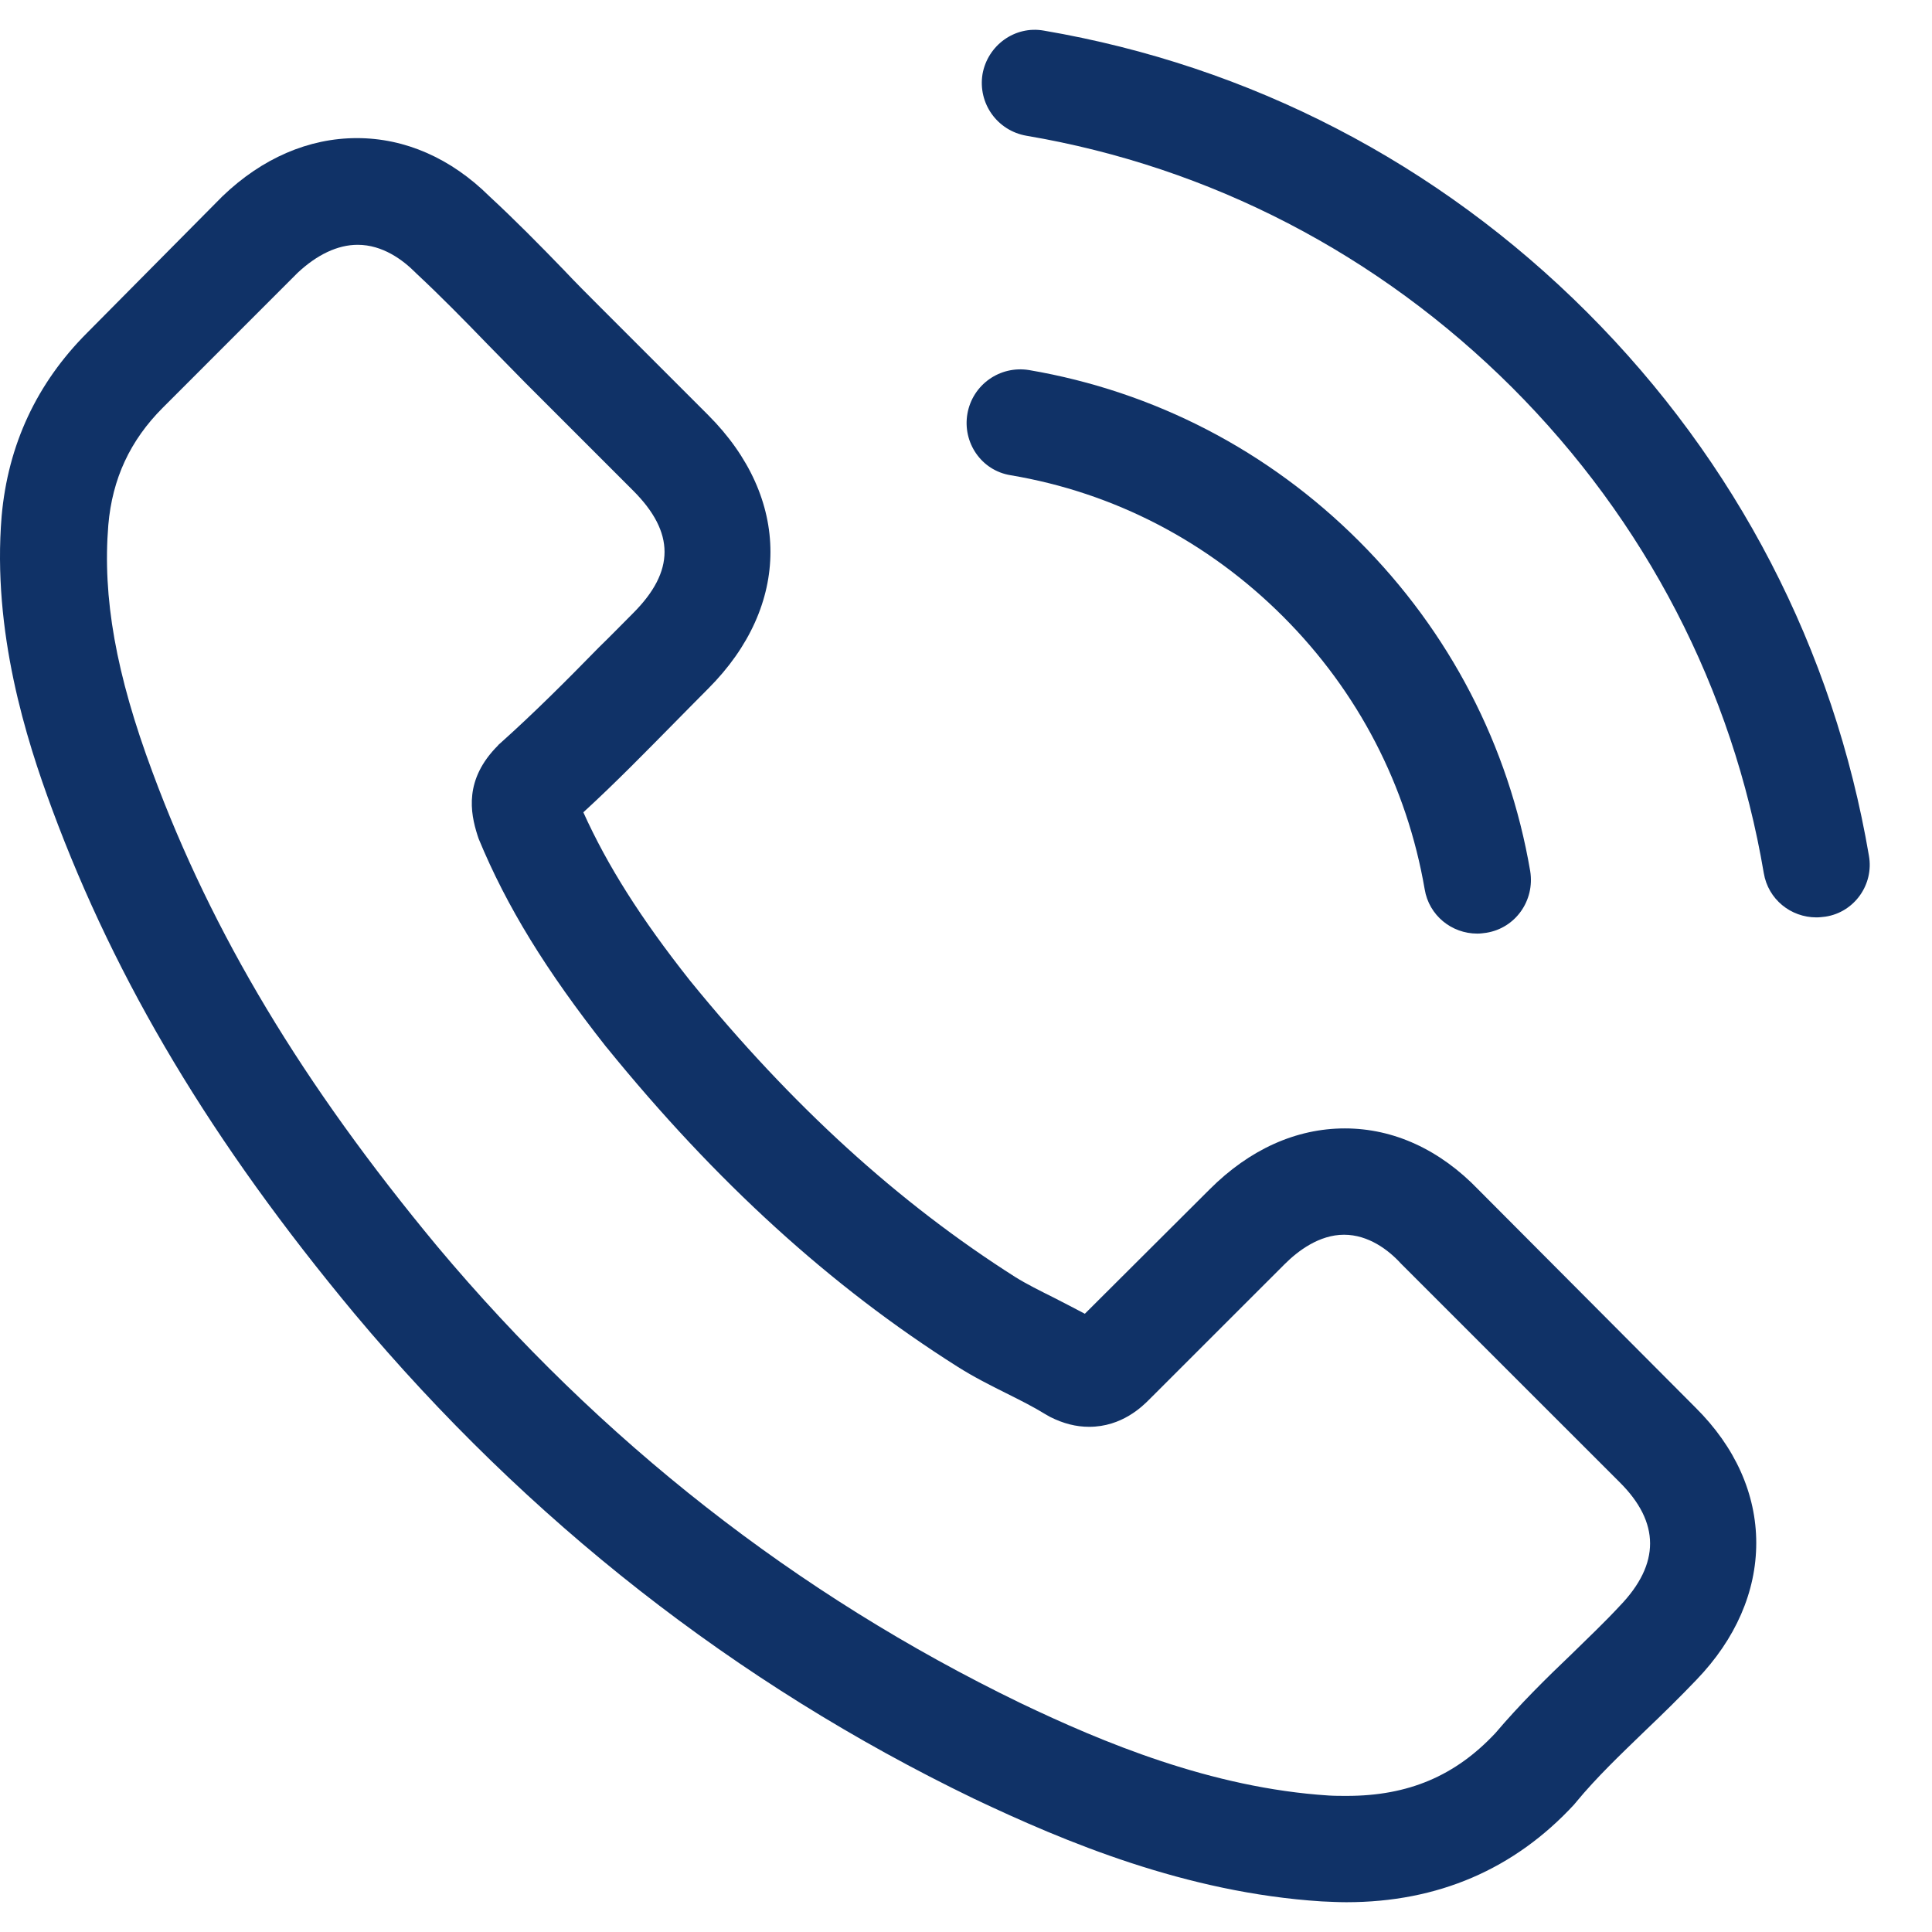
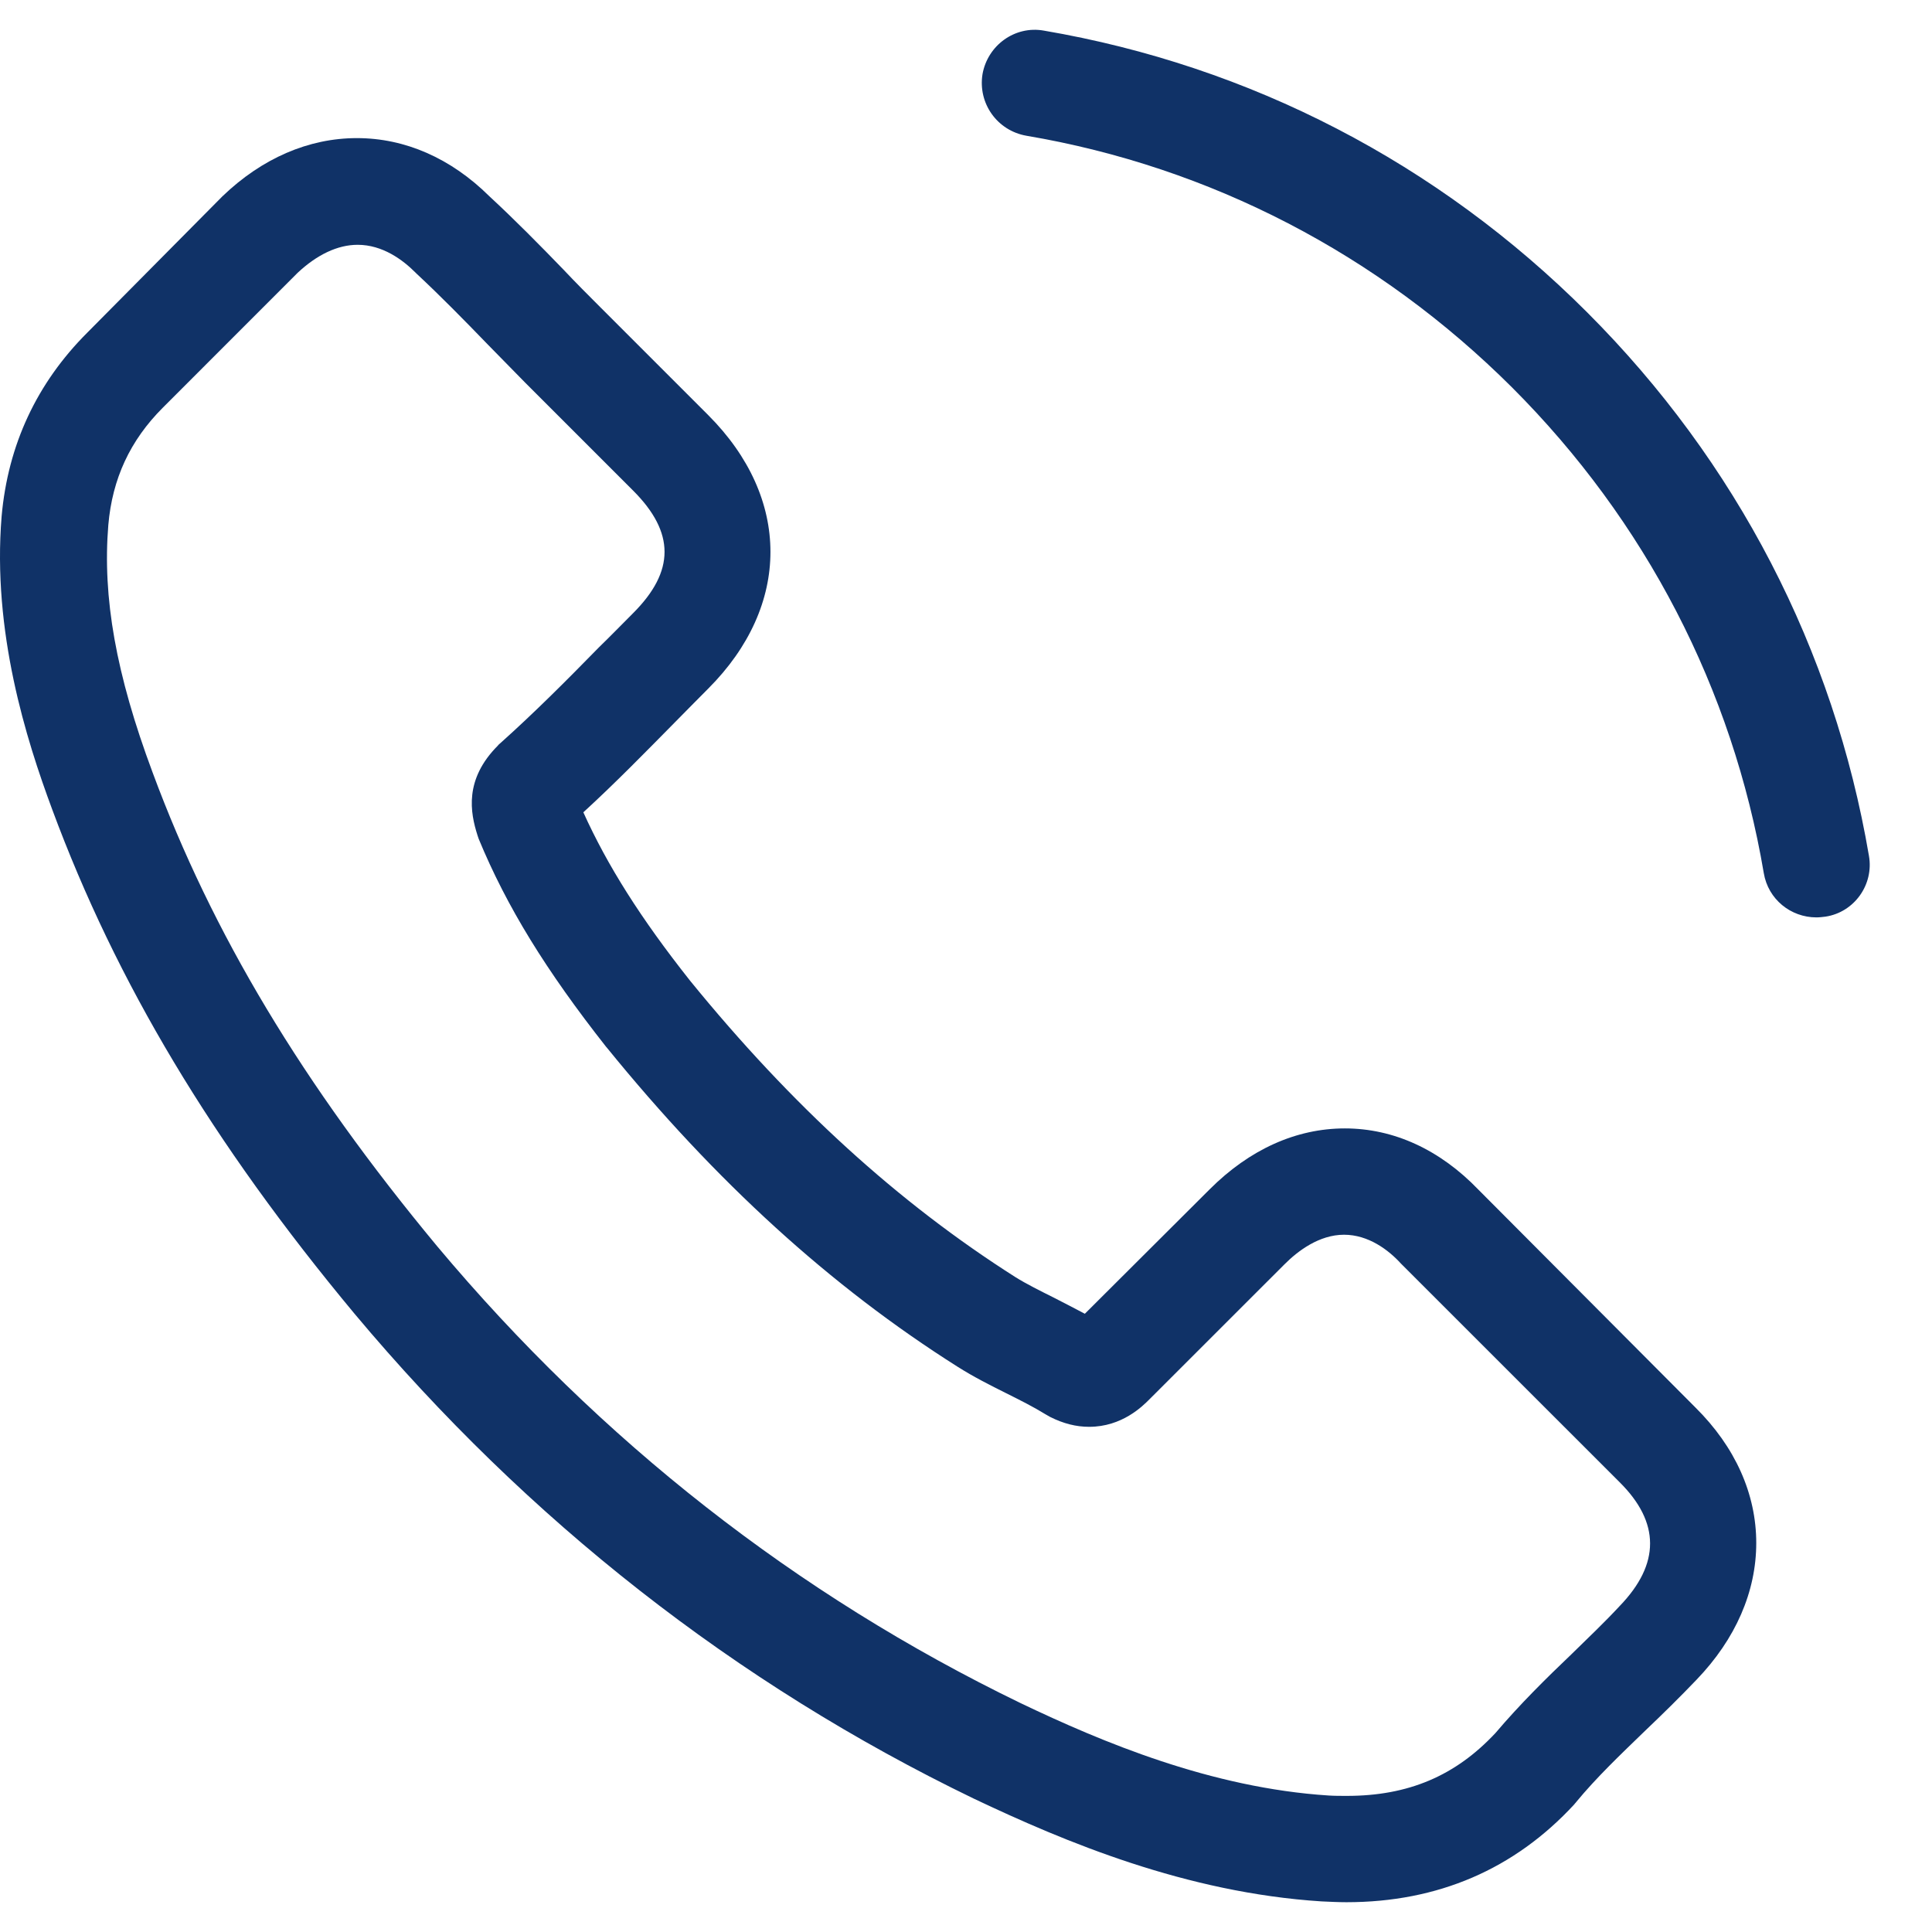
<svg xmlns="http://www.w3.org/2000/svg" width="31" height="31" viewBox="0 0 31 31" fill="none">
  <path d="M23.722 19.089C23.107 18.449 22.365 18.106 21.579 18.106C20.799 18.106 20.051 18.442 19.41 19.083L17.407 21.08C17.242 20.991 17.077 20.909 16.918 20.826C16.69 20.712 16.474 20.605 16.291 20.491C14.414 19.298 12.708 17.745 11.072 15.735C10.279 14.733 9.747 13.89 9.36 13.034C9.88 12.558 10.362 12.063 10.831 11.588C11.008 11.41 11.186 11.226 11.364 11.049C12.695 9.717 12.695 7.993 11.364 6.661L9.633 4.93C9.436 4.733 9.233 4.53 9.043 4.328C8.662 3.934 8.263 3.529 7.851 3.148C7.236 2.539 6.5 2.216 5.727 2.216C4.953 2.216 4.205 2.539 3.571 3.148C3.564 3.154 3.564 3.154 3.558 3.161L1.402 5.336C0.59 6.147 0.128 7.137 0.026 8.284C-0.126 10.136 0.419 11.861 0.838 12.989C1.865 15.76 3.399 18.328 5.689 21.08C8.466 24.396 11.807 27.015 15.625 28.86C17.083 29.552 19.03 30.37 21.205 30.509C21.338 30.515 21.477 30.522 21.604 30.522C23.069 30.522 24.299 29.995 25.263 28.949C25.269 28.936 25.282 28.93 25.288 28.918C25.618 28.518 25.998 28.157 26.398 27.77C26.671 27.51 26.95 27.237 27.222 26.952C27.85 26.299 28.18 25.538 28.18 24.758C28.18 23.972 27.844 23.217 27.203 22.583L23.722 19.089ZM25.992 25.766C25.986 25.766 25.986 25.772 25.992 25.766C25.745 26.032 25.491 26.273 25.218 26.54C24.806 26.933 24.388 27.345 23.995 27.808C23.354 28.493 22.6 28.816 21.61 28.816C21.515 28.816 21.414 28.816 21.319 28.81C19.436 28.689 17.686 27.954 16.373 27.326C12.784 25.588 9.633 23.122 7.014 19.996C4.852 17.39 3.406 14.98 2.448 12.393C1.859 10.814 1.643 9.584 1.738 8.424C1.802 7.682 2.087 7.067 2.613 6.541L4.775 4.378C5.086 4.087 5.416 3.928 5.739 3.928C6.139 3.928 6.462 4.169 6.665 4.372C6.671 4.378 6.678 4.385 6.684 4.391C7.071 4.752 7.439 5.127 7.825 5.526C8.022 5.729 8.225 5.932 8.428 6.141L10.159 7.872C10.831 8.544 10.831 9.166 10.159 9.838C9.975 10.022 9.797 10.206 9.614 10.383C9.081 10.928 8.574 11.436 8.022 11.93C8.009 11.943 7.997 11.949 7.99 11.962C7.445 12.507 7.546 13.04 7.661 13.401C7.667 13.42 7.673 13.439 7.68 13.458C8.13 14.549 8.764 15.576 9.728 16.8L9.734 16.806C11.484 18.962 13.329 20.643 15.365 21.93C15.625 22.095 15.891 22.228 16.145 22.355C16.373 22.469 16.588 22.577 16.772 22.691C16.798 22.703 16.823 22.723 16.849 22.735C17.064 22.843 17.267 22.894 17.476 22.894C18.003 22.894 18.332 22.564 18.44 22.456L20.609 20.288C20.824 20.072 21.167 19.812 21.566 19.812C21.959 19.812 22.283 20.059 22.479 20.275C22.485 20.281 22.485 20.281 22.492 20.288L25.986 23.781C26.639 24.428 26.639 25.094 25.992 25.766Z" fill="#103267" />
-   <path d="M16.214 7.625C17.876 7.904 19.385 8.69 20.59 9.895C21.794 11.1 22.574 12.609 22.86 14.27C22.929 14.688 23.291 14.98 23.703 14.98C23.754 14.98 23.798 14.974 23.849 14.967C24.318 14.892 24.629 14.448 24.553 13.978C24.21 11.968 23.259 10.136 21.807 8.684C20.355 7.232 18.523 6.281 16.512 5.938C16.043 5.862 15.606 6.173 15.523 6.636C15.441 7.099 15.745 7.549 16.214 7.625Z" fill="#103267" />
  <path d="M29.988 13.731C29.424 10.421 27.864 7.409 25.467 5.012C23.07 2.615 20.058 1.056 16.748 0.491C16.285 0.409 15.848 0.726 15.765 1.189C15.689 1.658 16 2.096 16.469 2.178C19.424 2.679 22.119 4.08 24.262 6.217C26.405 8.36 27.8 11.055 28.301 14.01C28.371 14.429 28.733 14.72 29.145 14.72C29.195 14.72 29.24 14.714 29.291 14.708C29.753 14.638 30.07 14.194 29.988 13.731Z" fill="#103267" />
</svg>